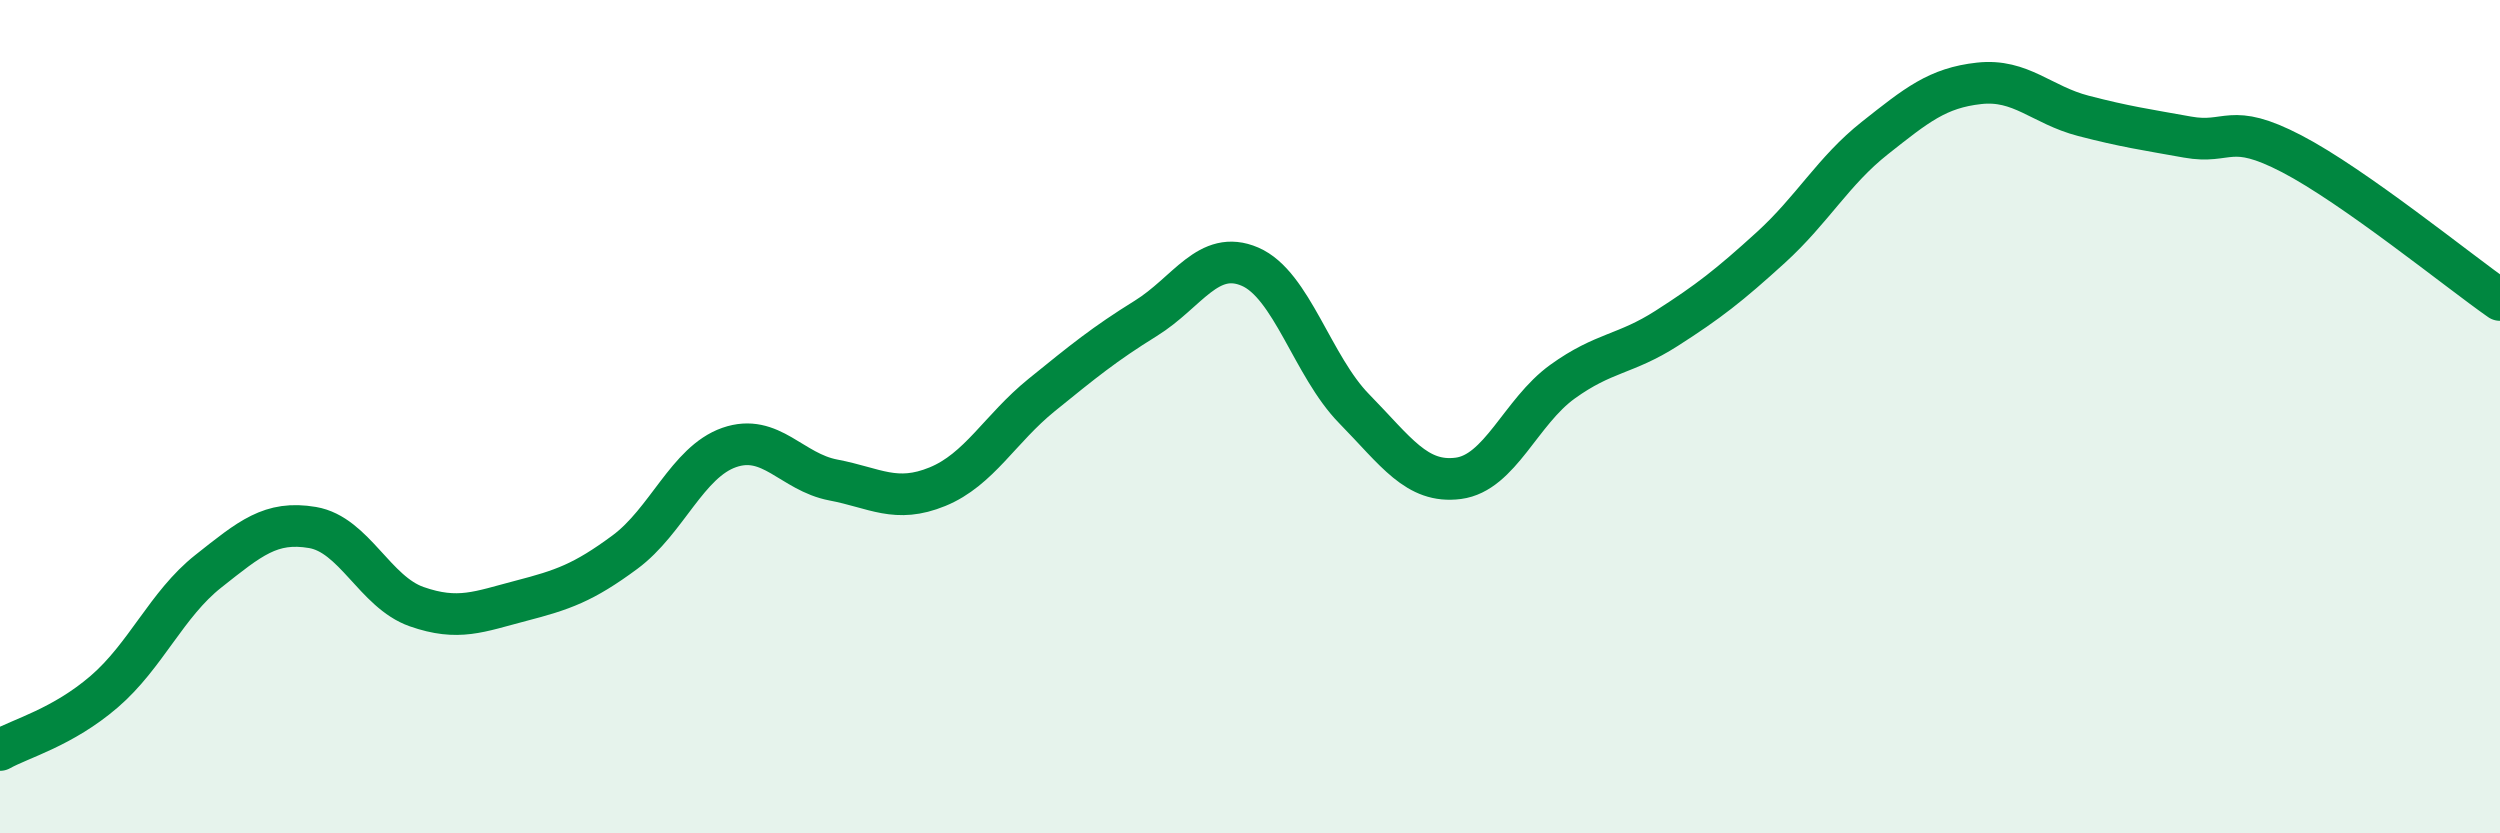
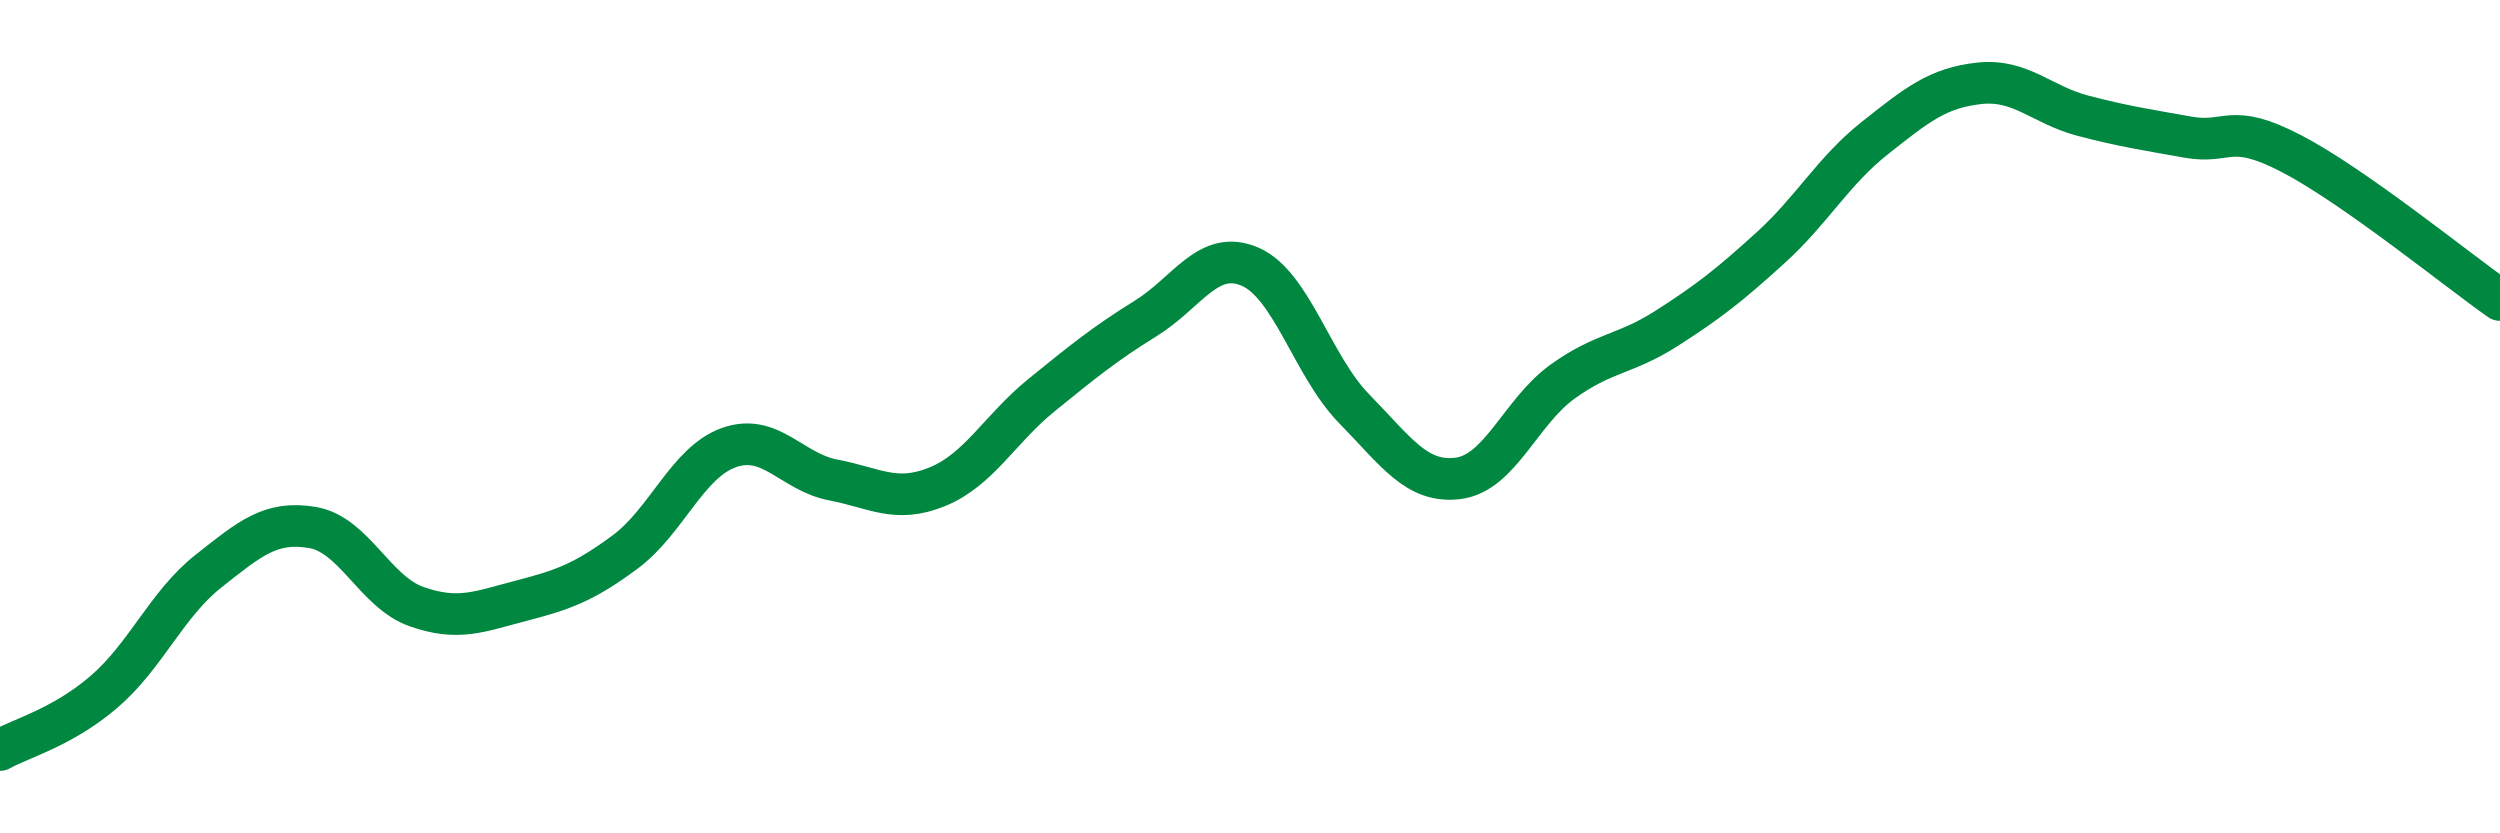
<svg xmlns="http://www.w3.org/2000/svg" width="60" height="20" viewBox="0 0 60 20">
-   <path d="M 0,18 C 0.5,17.72 1.5,17.46 2.5,16.6 C 3.5,15.74 4,14.5 5,13.71 C 6,12.92 6.5,12.49 7.5,12.66 C 8.5,12.83 9,14.21 10,14.56 C 11,14.91 11.5,14.68 12.5,14.42 C 13.5,14.16 14,13.99 15,13.25 C 16,12.51 16.5,11.09 17.5,10.74 C 18.5,10.39 19,11.33 20,11.52 C 21,11.71 21.5,12.09 22.5,11.68 C 23.5,11.27 24,10.29 25,9.48 C 26,8.67 26.5,8.26 27.5,7.64 C 28.5,7.02 29,5.97 30,6.4 C 31,6.83 31.5,8.79 32.5,9.81 C 33.5,10.83 34,11.61 35,11.48 C 36,11.35 36.5,9.88 37.5,9.16 C 38.5,8.44 39,8.52 40,7.88 C 41,7.24 41.5,6.85 42.5,5.94 C 43.5,5.03 44,4.1 45,3.31 C 46,2.52 46.5,2.11 47.5,2 C 48.5,1.89 49,2.52 50,2.78 C 51,3.04 51.5,3.11 52.5,3.29 C 53.5,3.47 53.5,2.91 55,3.69 C 56.5,4.47 59,6.5 60,7.2L60 20L0 20Z" fill="#008740" opacity="0.1" stroke-linecap="round" stroke-linejoin="round" />
  <path d="M 0,18 C 0.5,17.72 1.5,17.46 2.5,16.6 C 3.5,15.74 4,14.5 5,13.71 C 6,12.92 6.5,12.49 7.5,12.66 C 8.5,12.83 9,14.21 10,14.56 C 11,14.91 11.5,14.68 12.5,14.42 C 13.5,14.16 14,13.99 15,13.25 C 16,12.51 16.5,11.09 17.5,10.74 C 18.5,10.39 19,11.33 20,11.52 C 21,11.71 21.5,12.09 22.5,11.68 C 23.5,11.27 24,10.29 25,9.48 C 26,8.67 26.5,8.26 27.5,7.64 C 28.5,7.02 29,5.97 30,6.4 C 31,6.83 31.5,8.79 32.5,9.81 C 33.5,10.83 34,11.61 35,11.48 C 36,11.35 36.5,9.88 37.5,9.16 C 38.5,8.44 39,8.52 40,7.88 C 41,7.24 41.5,6.85 42.5,5.94 C 43.5,5.03 44,4.1 45,3.31 C 46,2.52 46.5,2.11 47.5,2 C 48.5,1.89 49,2.52 50,2.78 C 51,3.04 51.5,3.11 52.5,3.29 C 53.5,3.47 53.5,2.91 55,3.69 C 56.5,4.47 59,6.5 60,7.2" stroke="#008740" stroke-width="1" fill="none" stroke-linecap="round" stroke-linejoin="round" />
</svg>